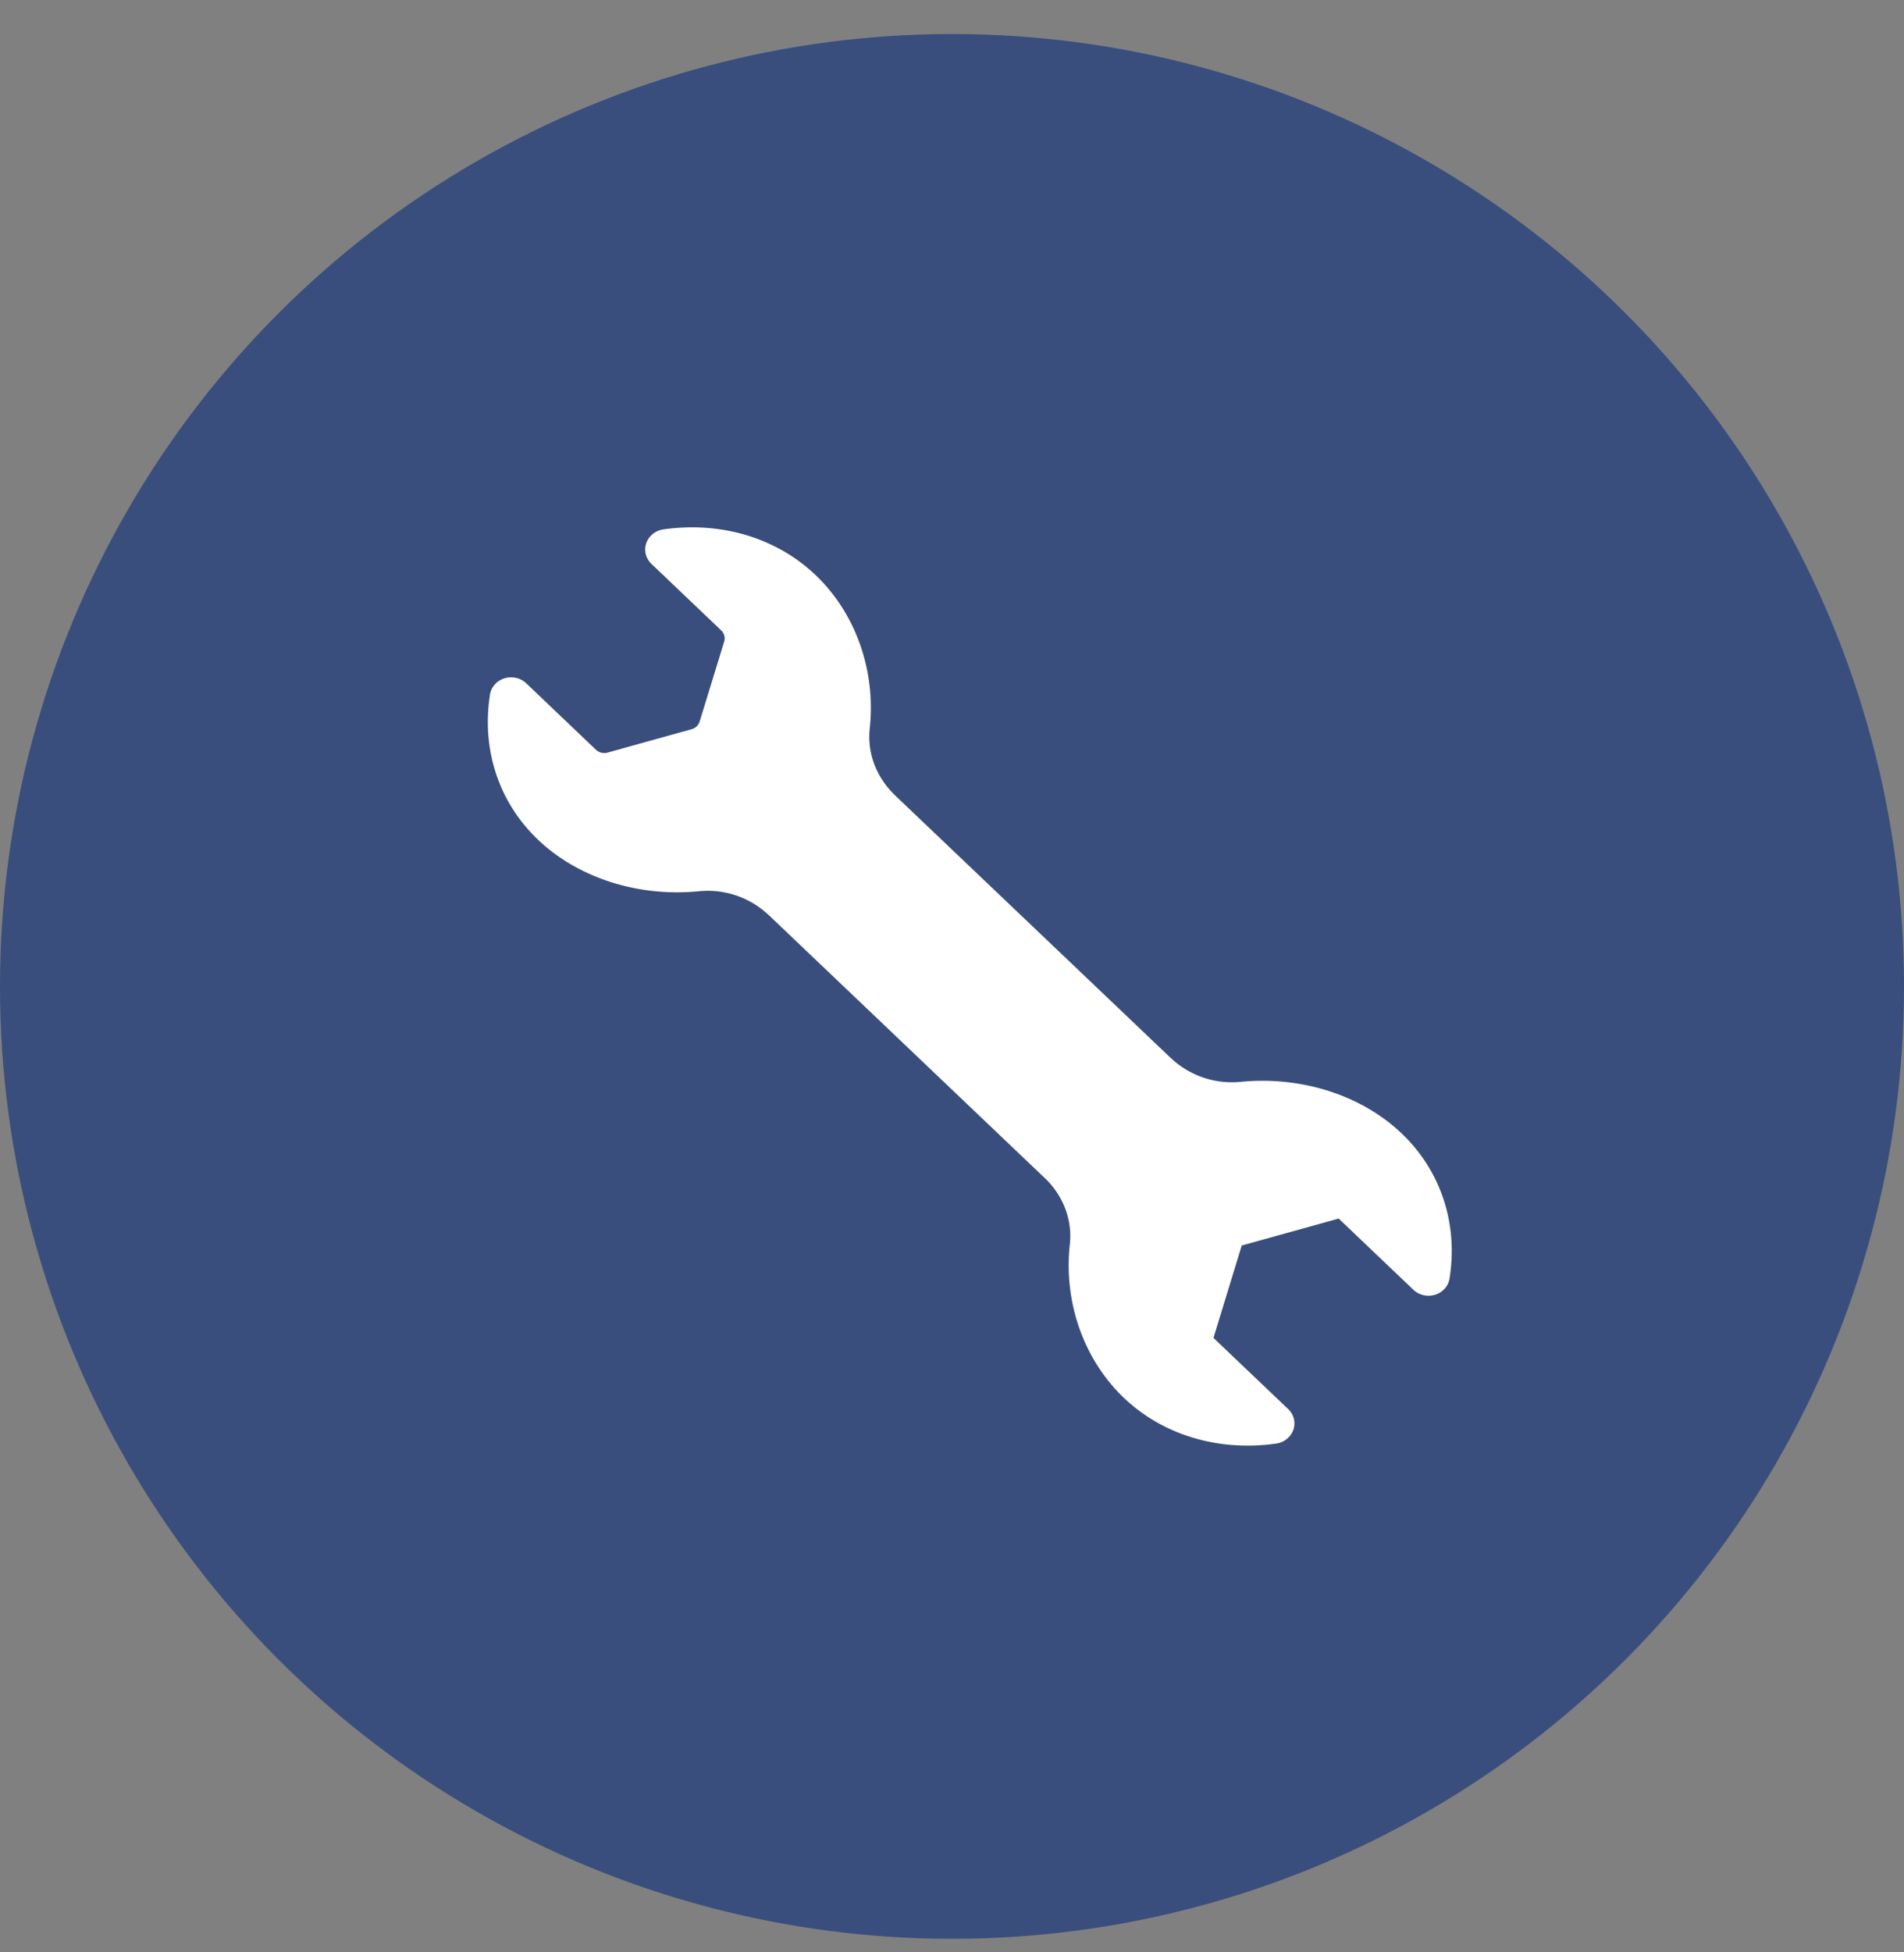
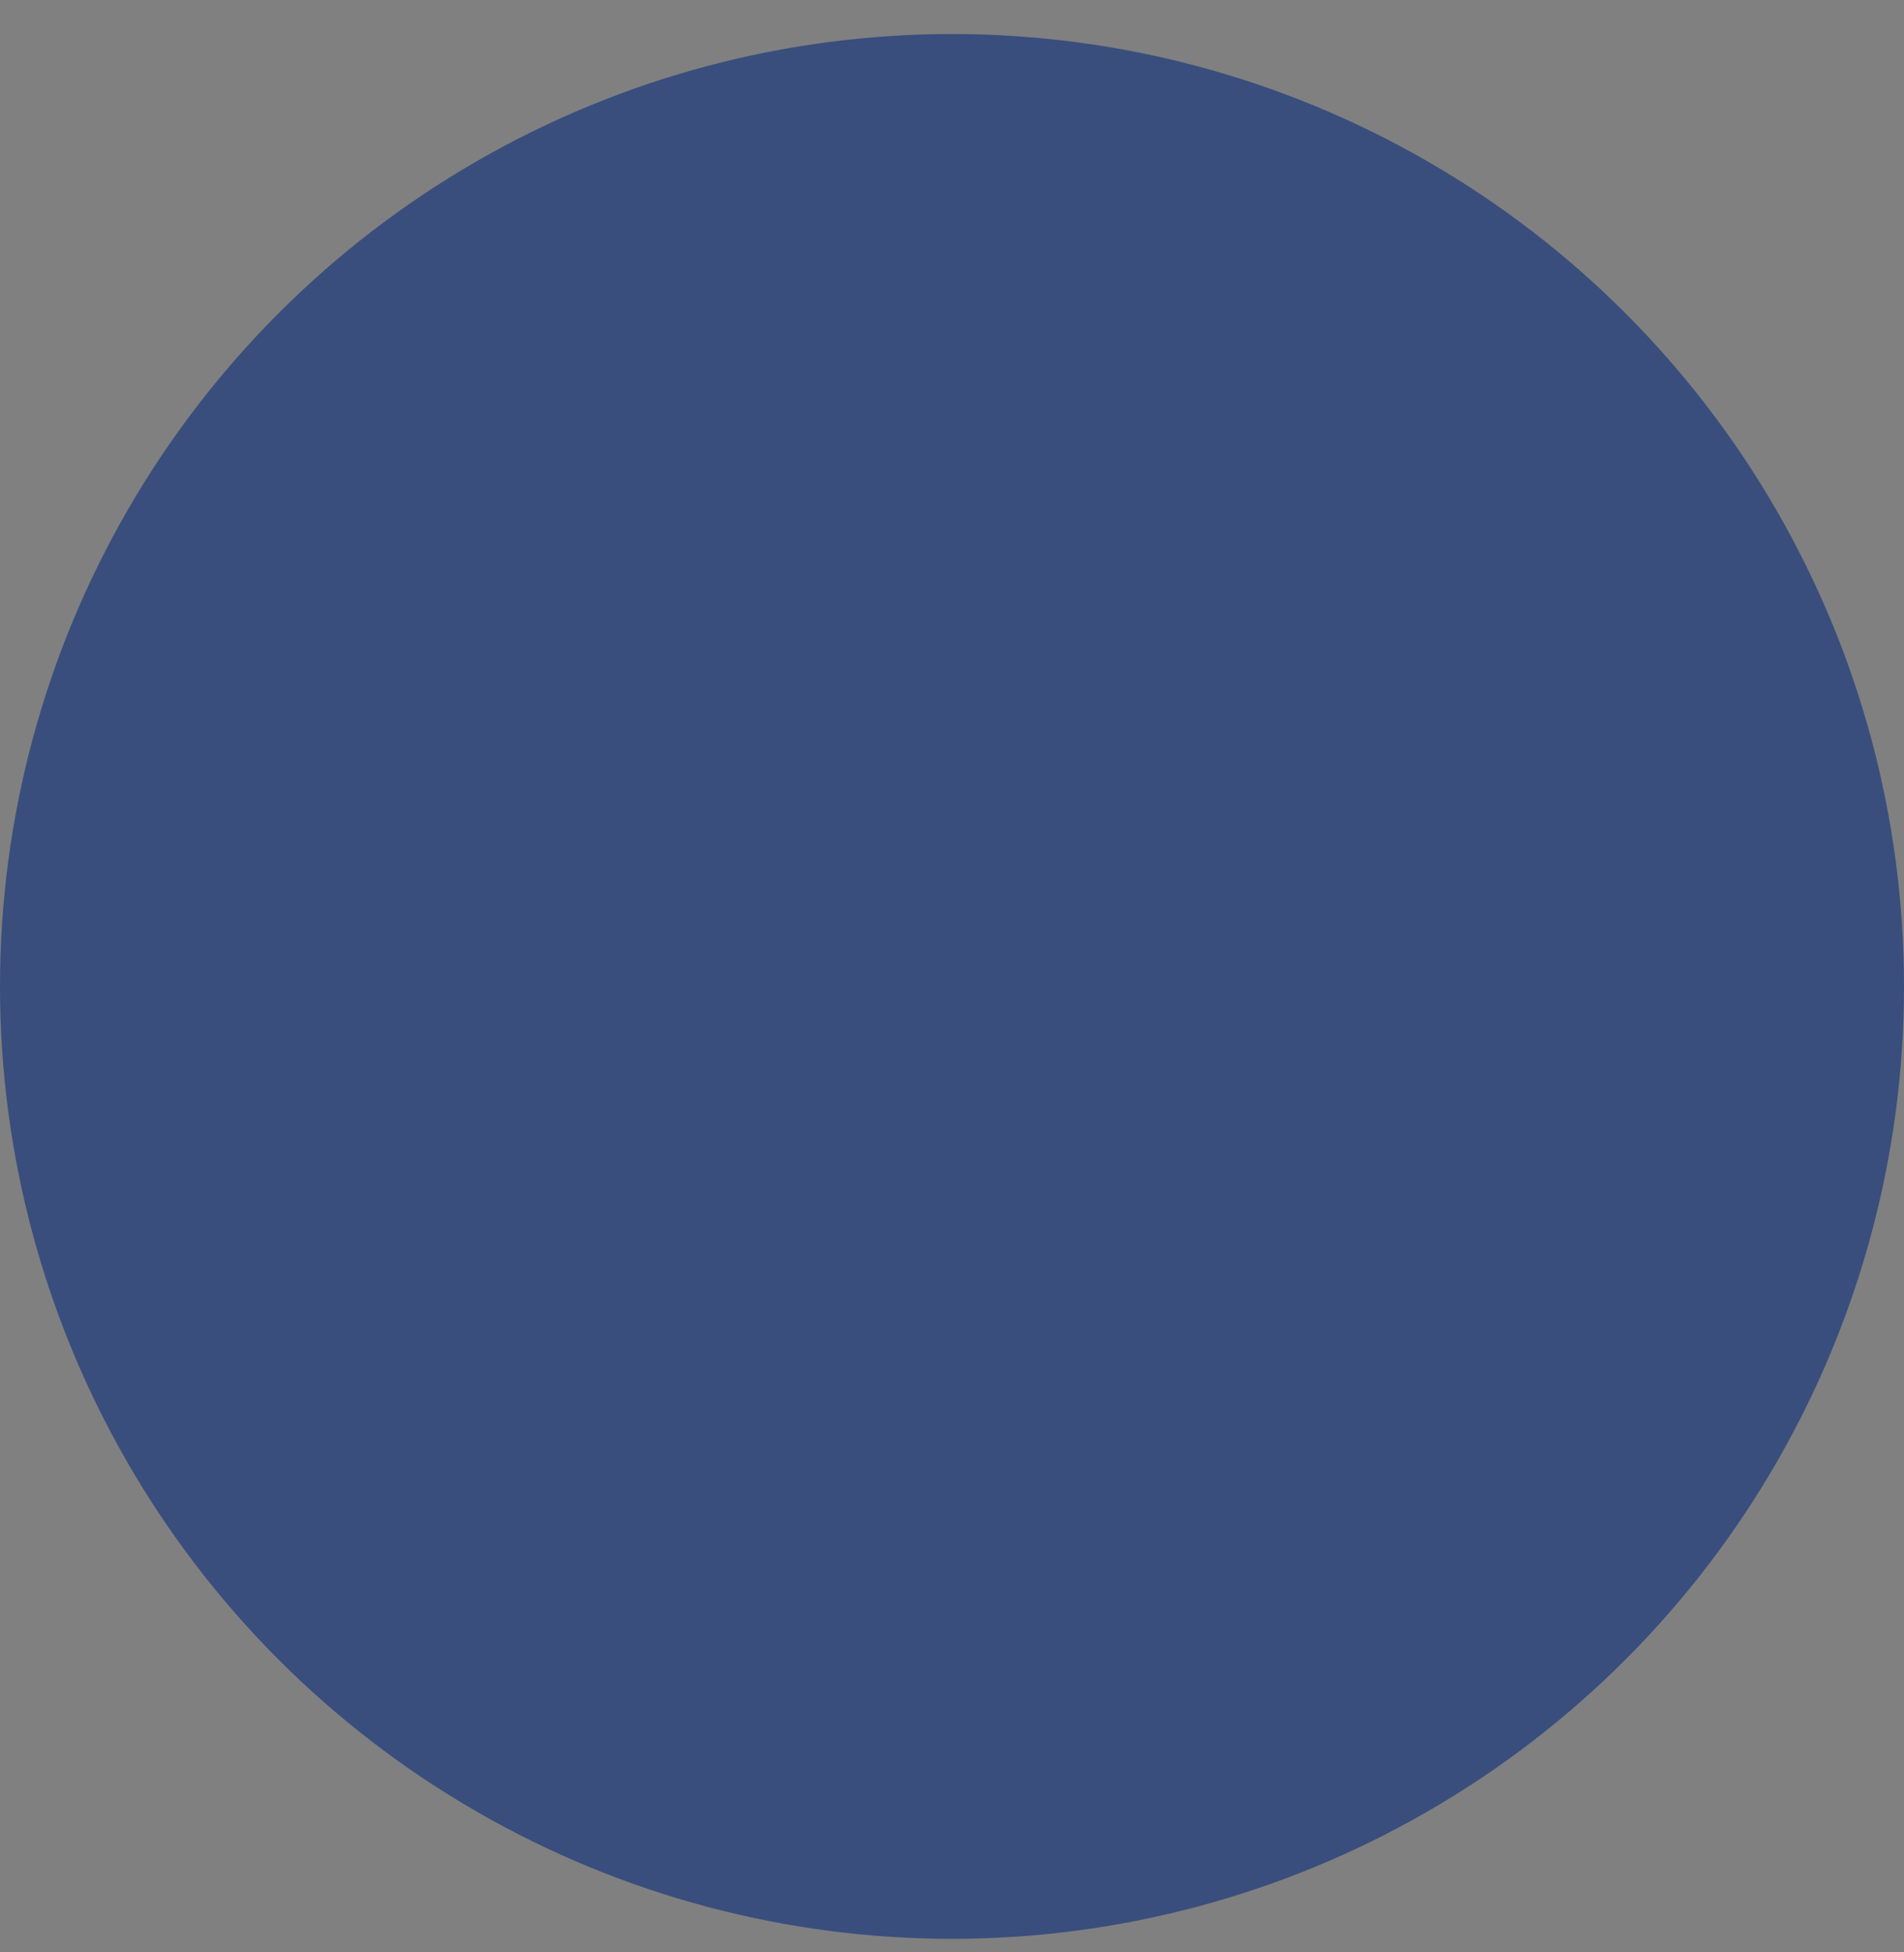
<svg xmlns="http://www.w3.org/2000/svg" width="40" height="41" fill="none">
  <rect width="100%" height="100%" fill="#808080" stroke="none" />
  <circle cx="20" cy="20.715" r="20" fill="#394E7D" />
  <g clip-path="url(#a)">
    <g clip-path="url(#b)">
-       <path d="M21.965 24.753c.38.374.567.876.51 1.381l-.003.027c-.123 1.203.303 2.397 1.139 3.194.679.647 1.602 1.003 2.599 1.003.2 0 .402-.015.601-.043.168-.024.306-.136.36-.289.053-.153.011-.322-.109-.436l-1.569-1.494.594-1.94 2.037-.566 1.569 1.495a.46.46 0 0 0 .317.125.478.478 0 0 0 .14-.021c.161-.05.279-.183.303-.343.183-1.153-.186-2.264-1.009-3.046-.736-.702-1.803-1.104-2.927-1.104-.142 0-.286.007-.427.02l-.029.003a1.863 1.863 0 0 1-1.449-.487c-.004-.004-.019-.017-.022-.019l-5.788-5.512s-.016-.017-.02-.021c-.379-.373-.566-.876-.51-1.383l.002-.024c.123-1.204-.302-2.398-1.138-3.194-.678-.649-1.601-1.005-2.598-1.005a4.323 4.323 0 0 0-.601.043c-.168.024-.306.136-.36.289-.053.153-.011.322.109.436l1.464 1.395c.065.062.09.152.064.236l-.515 1.678c-.024.079-.088.14-.171.163l-1.761.49a.251.251 0 0 1-.07.01.257.257 0 0 1-.178-.07l-1.464-1.395a.46.46 0 0 0-.317-.125.487.487 0 0 0-.141.021c-.161.051-.279.183-.303.343-.181 1.153.186 2.264 1.009 3.046.736.702 1.802 1.105 2.925 1.105a4.634 4.634 0 0 0 .429-.02l.028-.003a1.877 1.877 0 0 1 .182-.009 1.86 1.86 0 0 1 1.267.496.595.595 0 0 1 .022.019l5.797 5.521c.004.004.008.008.012.012v-.001Z" fill="#fff" />
-     </g>
+       </g>
  </g>
  <defs>
    <clipPath id="a">
      <path fill="#fff" d="M8.75 10.715h22.5v20H8.75z" />
    </clipPath>
    <clipPath id="b">
-       <path fill="#fff" d="M10.25 11.072H30.5V30.358H10.25z" />
-     </clipPath>
+       </clipPath>
  </defs>
</svg>